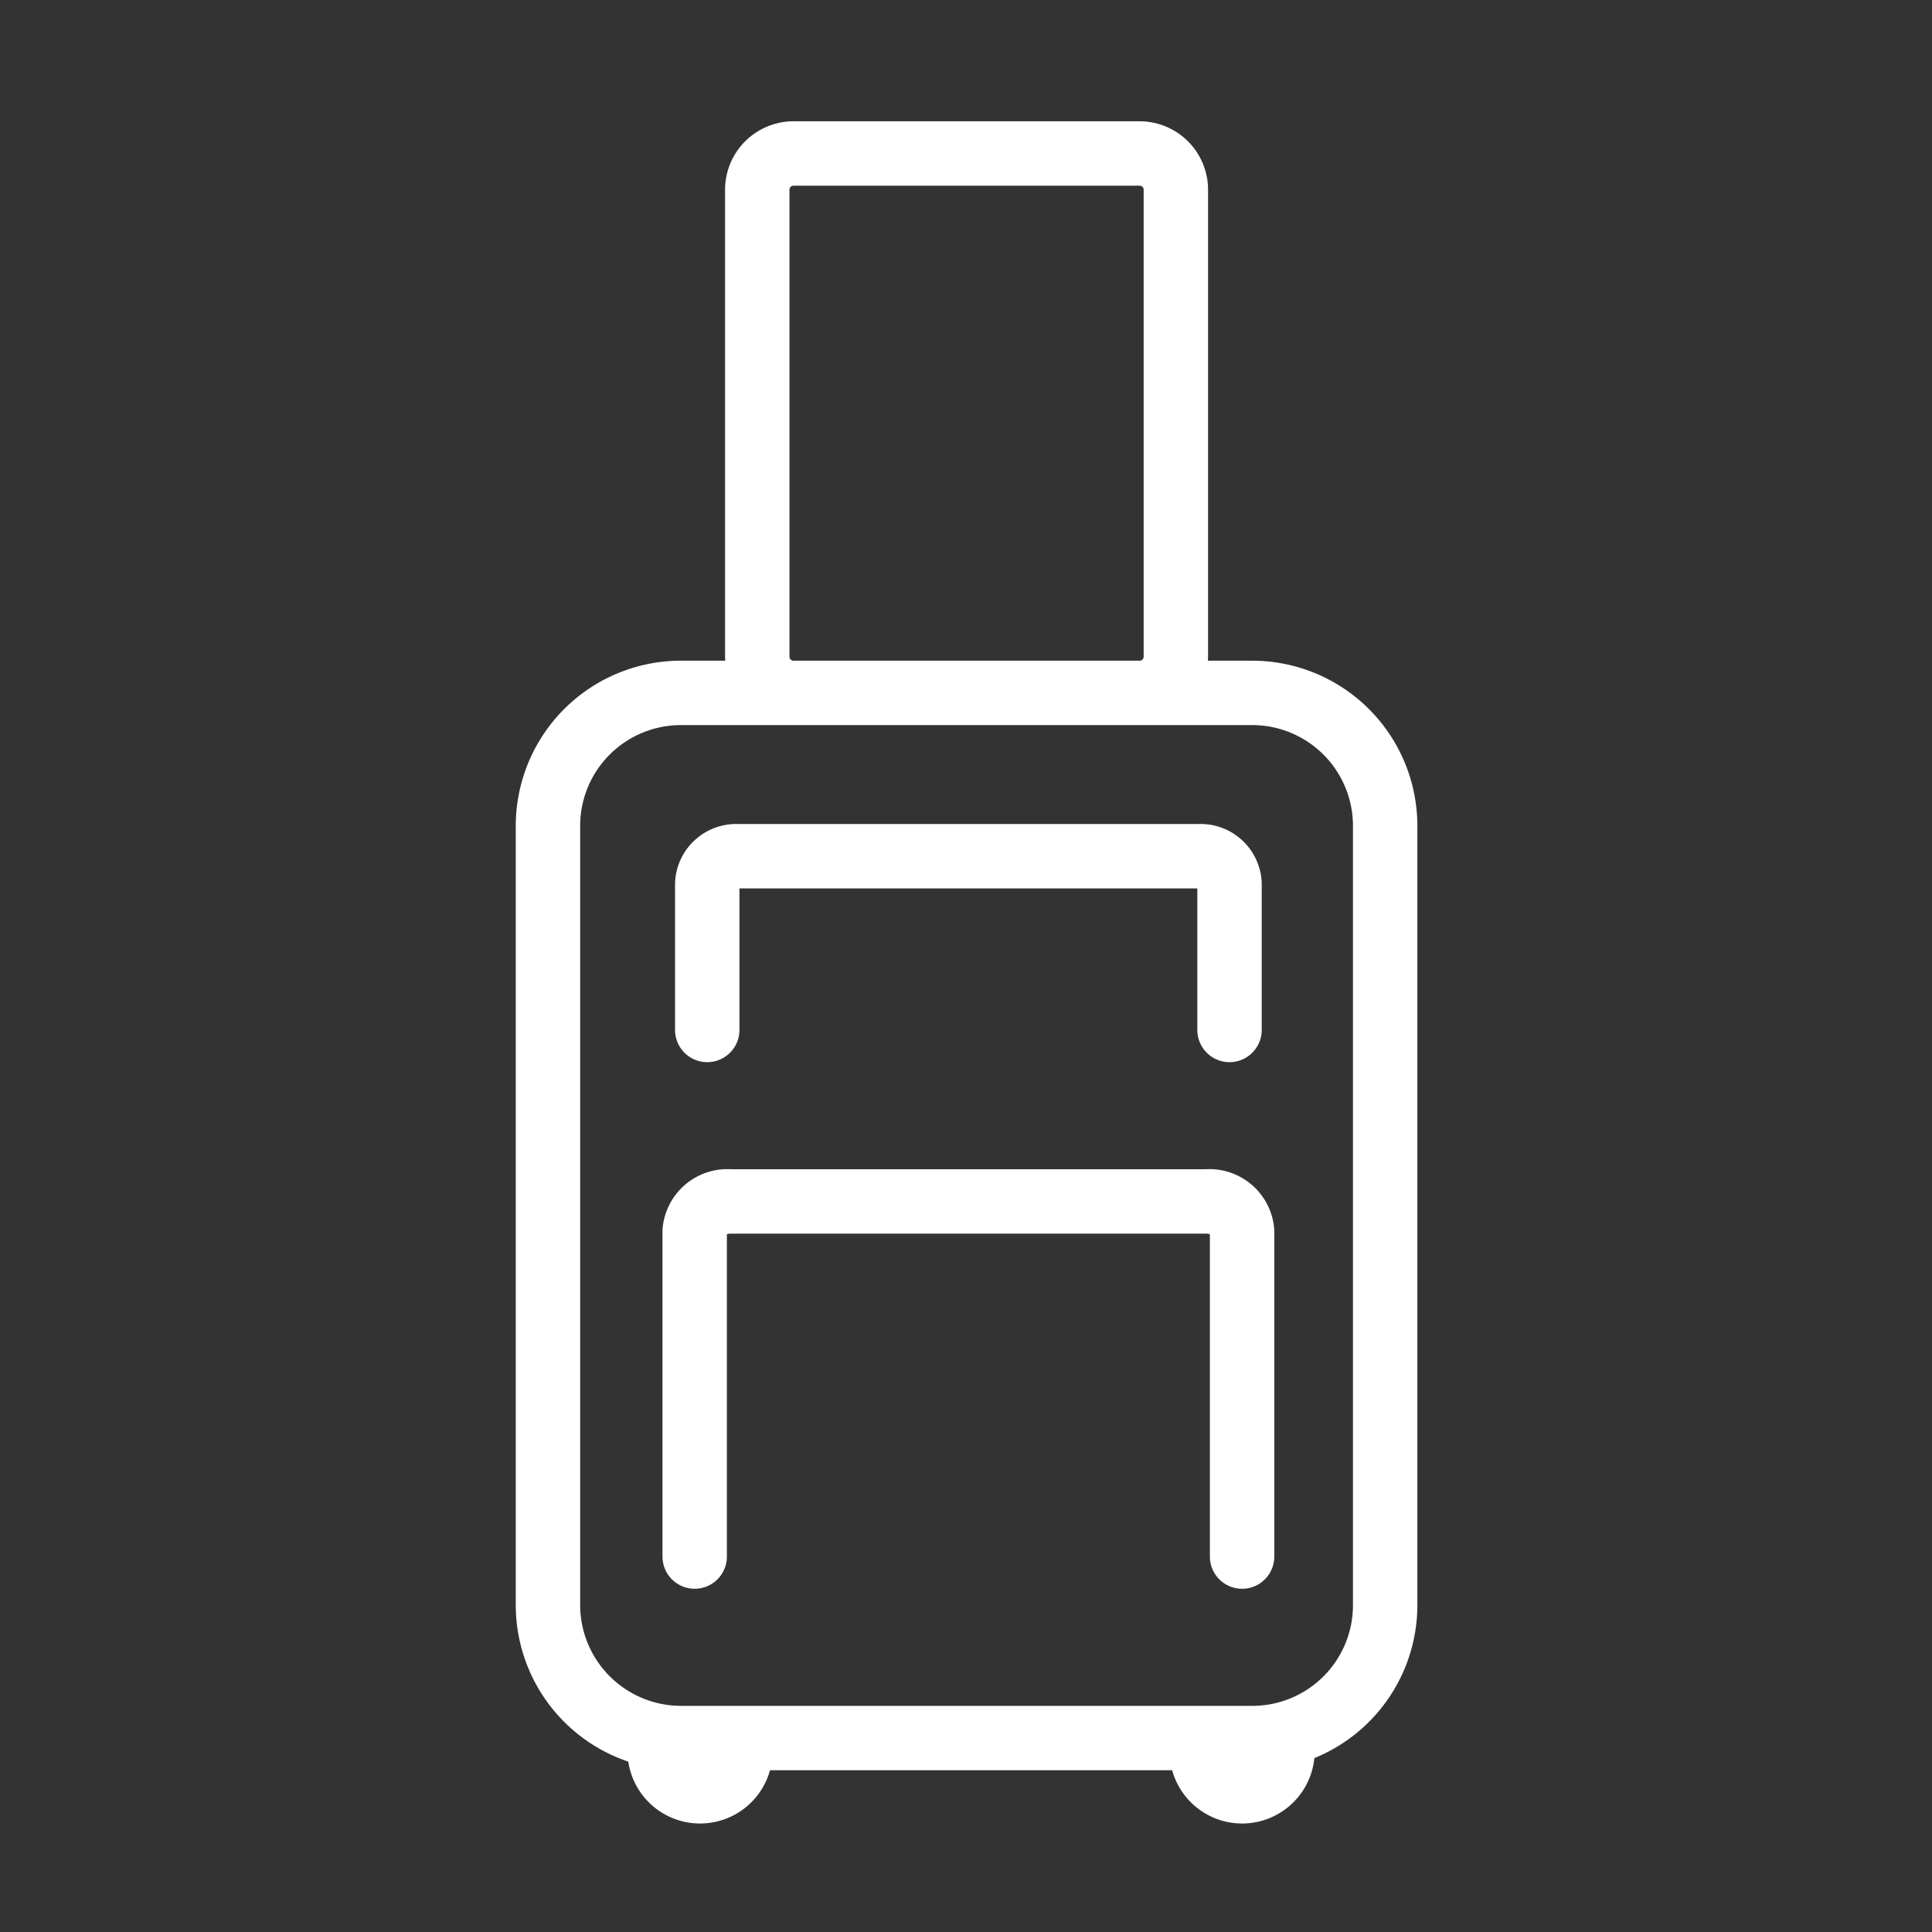
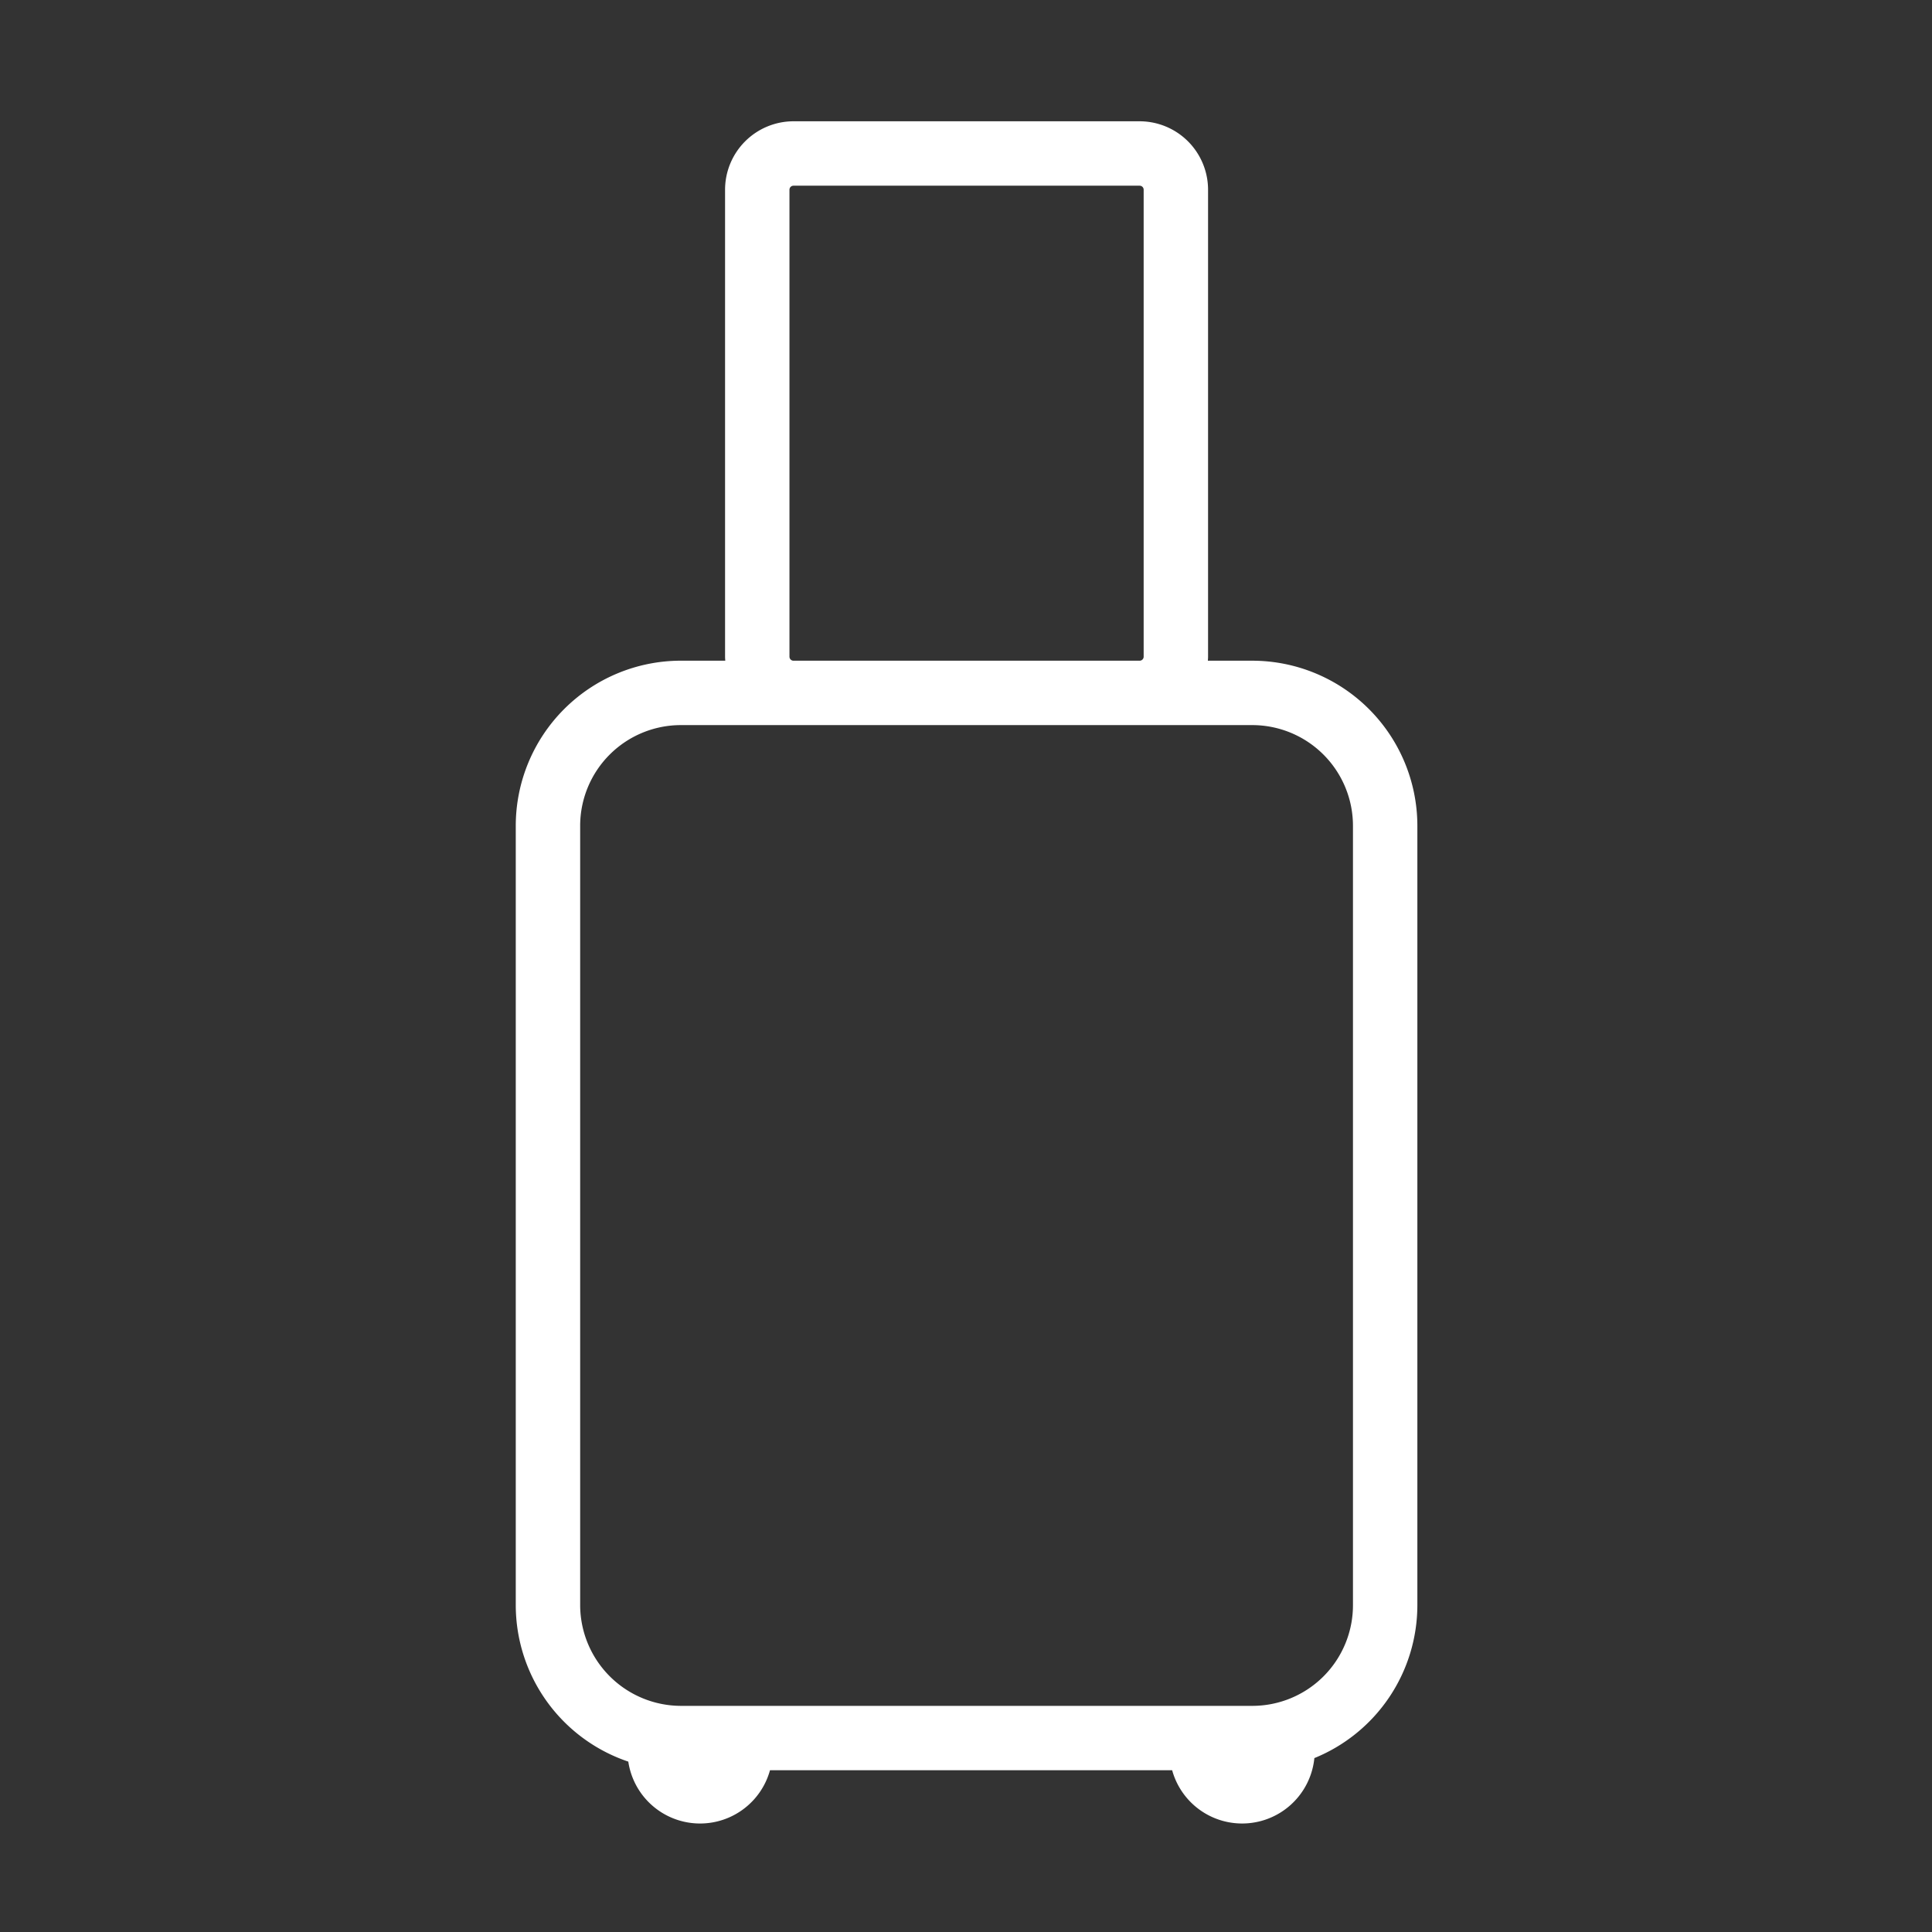
<svg xmlns="http://www.w3.org/2000/svg" id="Tourism" width="144" height="144" viewBox="0 0 144 144">
  <rect x="0" y="0" width="144" height="144" fill="#333333" stroke="none" />
  <defs>
    <style>.cls-1{fill:#fff;}</style>
  </defs>
-   <path class="cls-1" d="M50.314,65.817a4.56,4.56,0,0,1,4.695-4.4H89.347a4.56,4.56,0,0,1,4.695,4.4v10.95a2.4,2.4,0,1,1-4.8,0V66.217H55.114V76.767a2.4,2.4,0,1,1-4.8,0Zm44.664,50.2a2.4,2.4,0,1,1-4.8,0V91.993a.933.933,0,0,0-.3-.046h-35.4a.933.933,0,0,0-.3.046v24.024a2.4,2.4,0,0,1-4.8,0V91.671a4.844,4.844,0,0,1,5.1-4.524h35.4a4.844,4.844,0,0,1,5.1,4.524Z" />
  <path class="cls-1" d="M93.342,49.245H90.027c.006-.1.015-.199.015-.3V14.14a5.106,5.106,0,0,0-5.1-5.1h-25.8a5.106,5.106,0,0,0-5.1,5.1v34.804c0,.101.009.2.015.3H50.742a12.314,12.314,0,0,0-12.3,12.3v58.099a12.319,12.319,0,0,0,8.388,11.658,5.407,5.407,0,0,0,10.561.642h29.974a5.411,5.411,0,0,0,10.6-.905,12.317,12.317,0,0,0,7.677-11.395V61.545A12.314,12.314,0,0,0,93.342,49.245Zm-34.5-35.104a.3.3,0,0,1,.3-.3h25.8a.3.3,0,0,1,.3.3v34.804a.3.3,0,0,1-.3.3h-25.8a.3.3,0,0,1-.3-.3Zm42,105.504a7.502,7.502,0,0,1-7.5,7.5h-42.6a7.527,7.527,0,0,1-7.5-7.5V61.545a7.508,7.508,0,0,1,7.5-7.5h42.6a7.508,7.508,0,0,1,7.5,7.5Z" />
</svg>